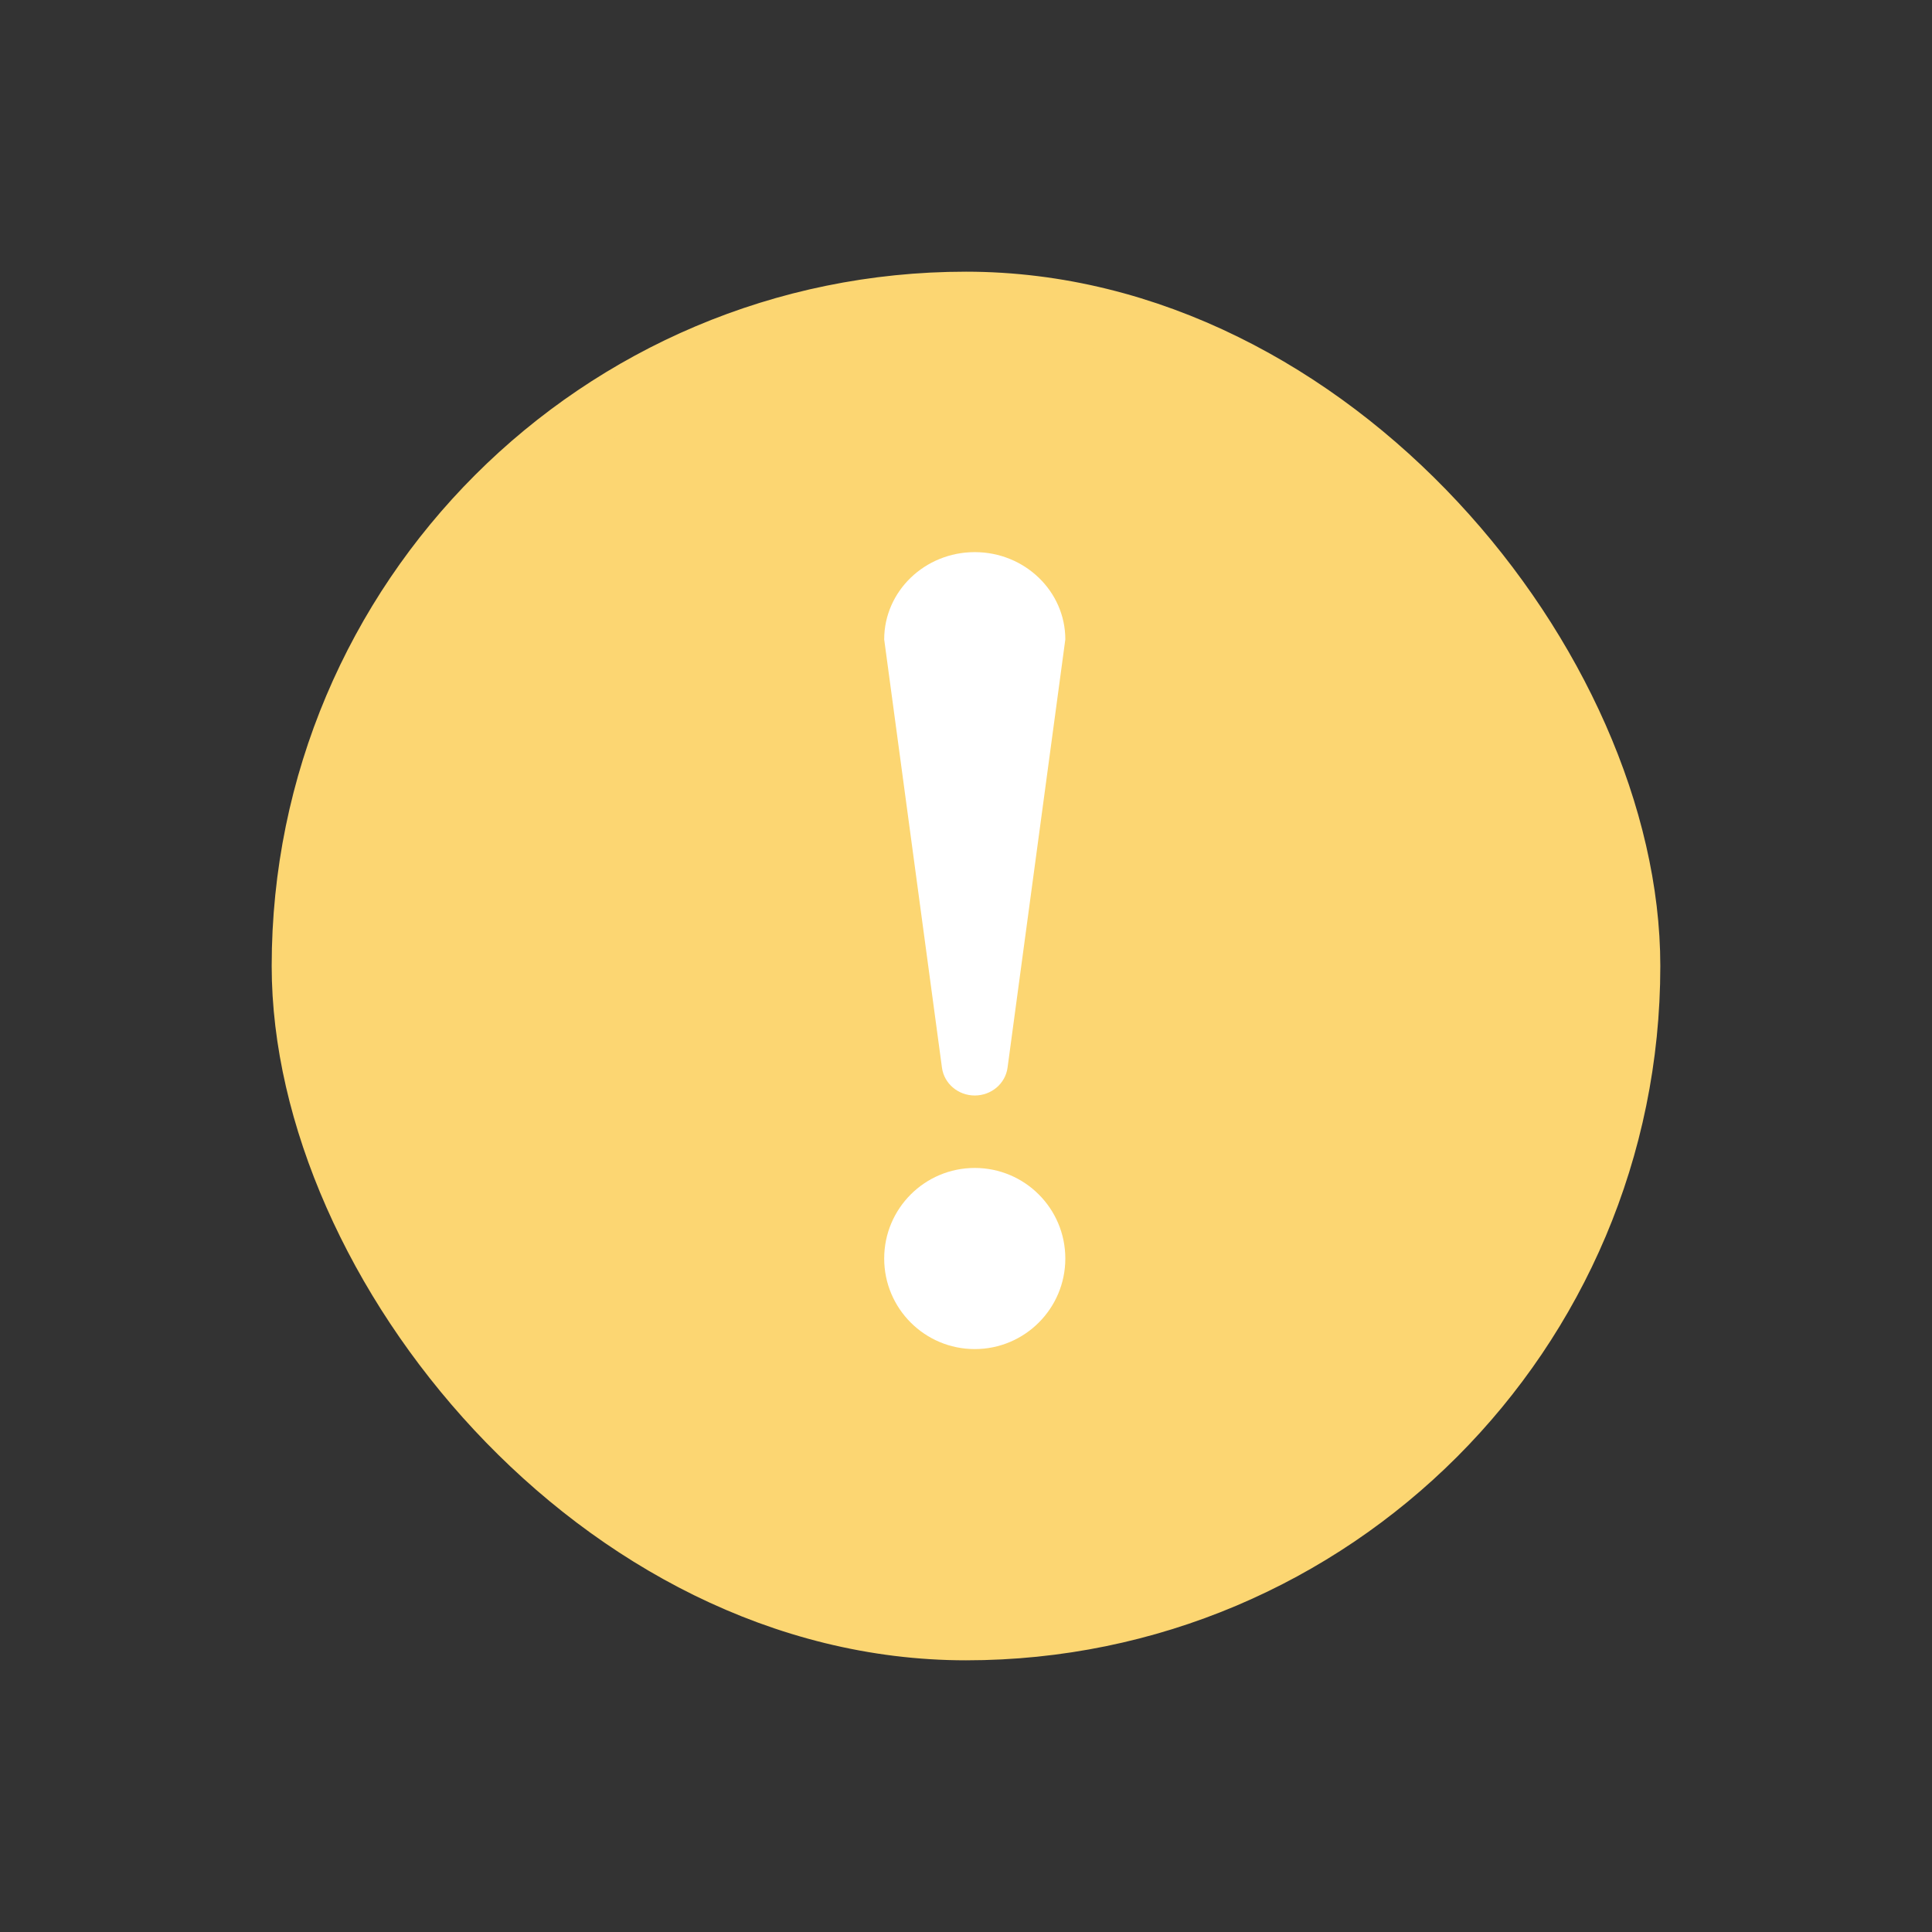
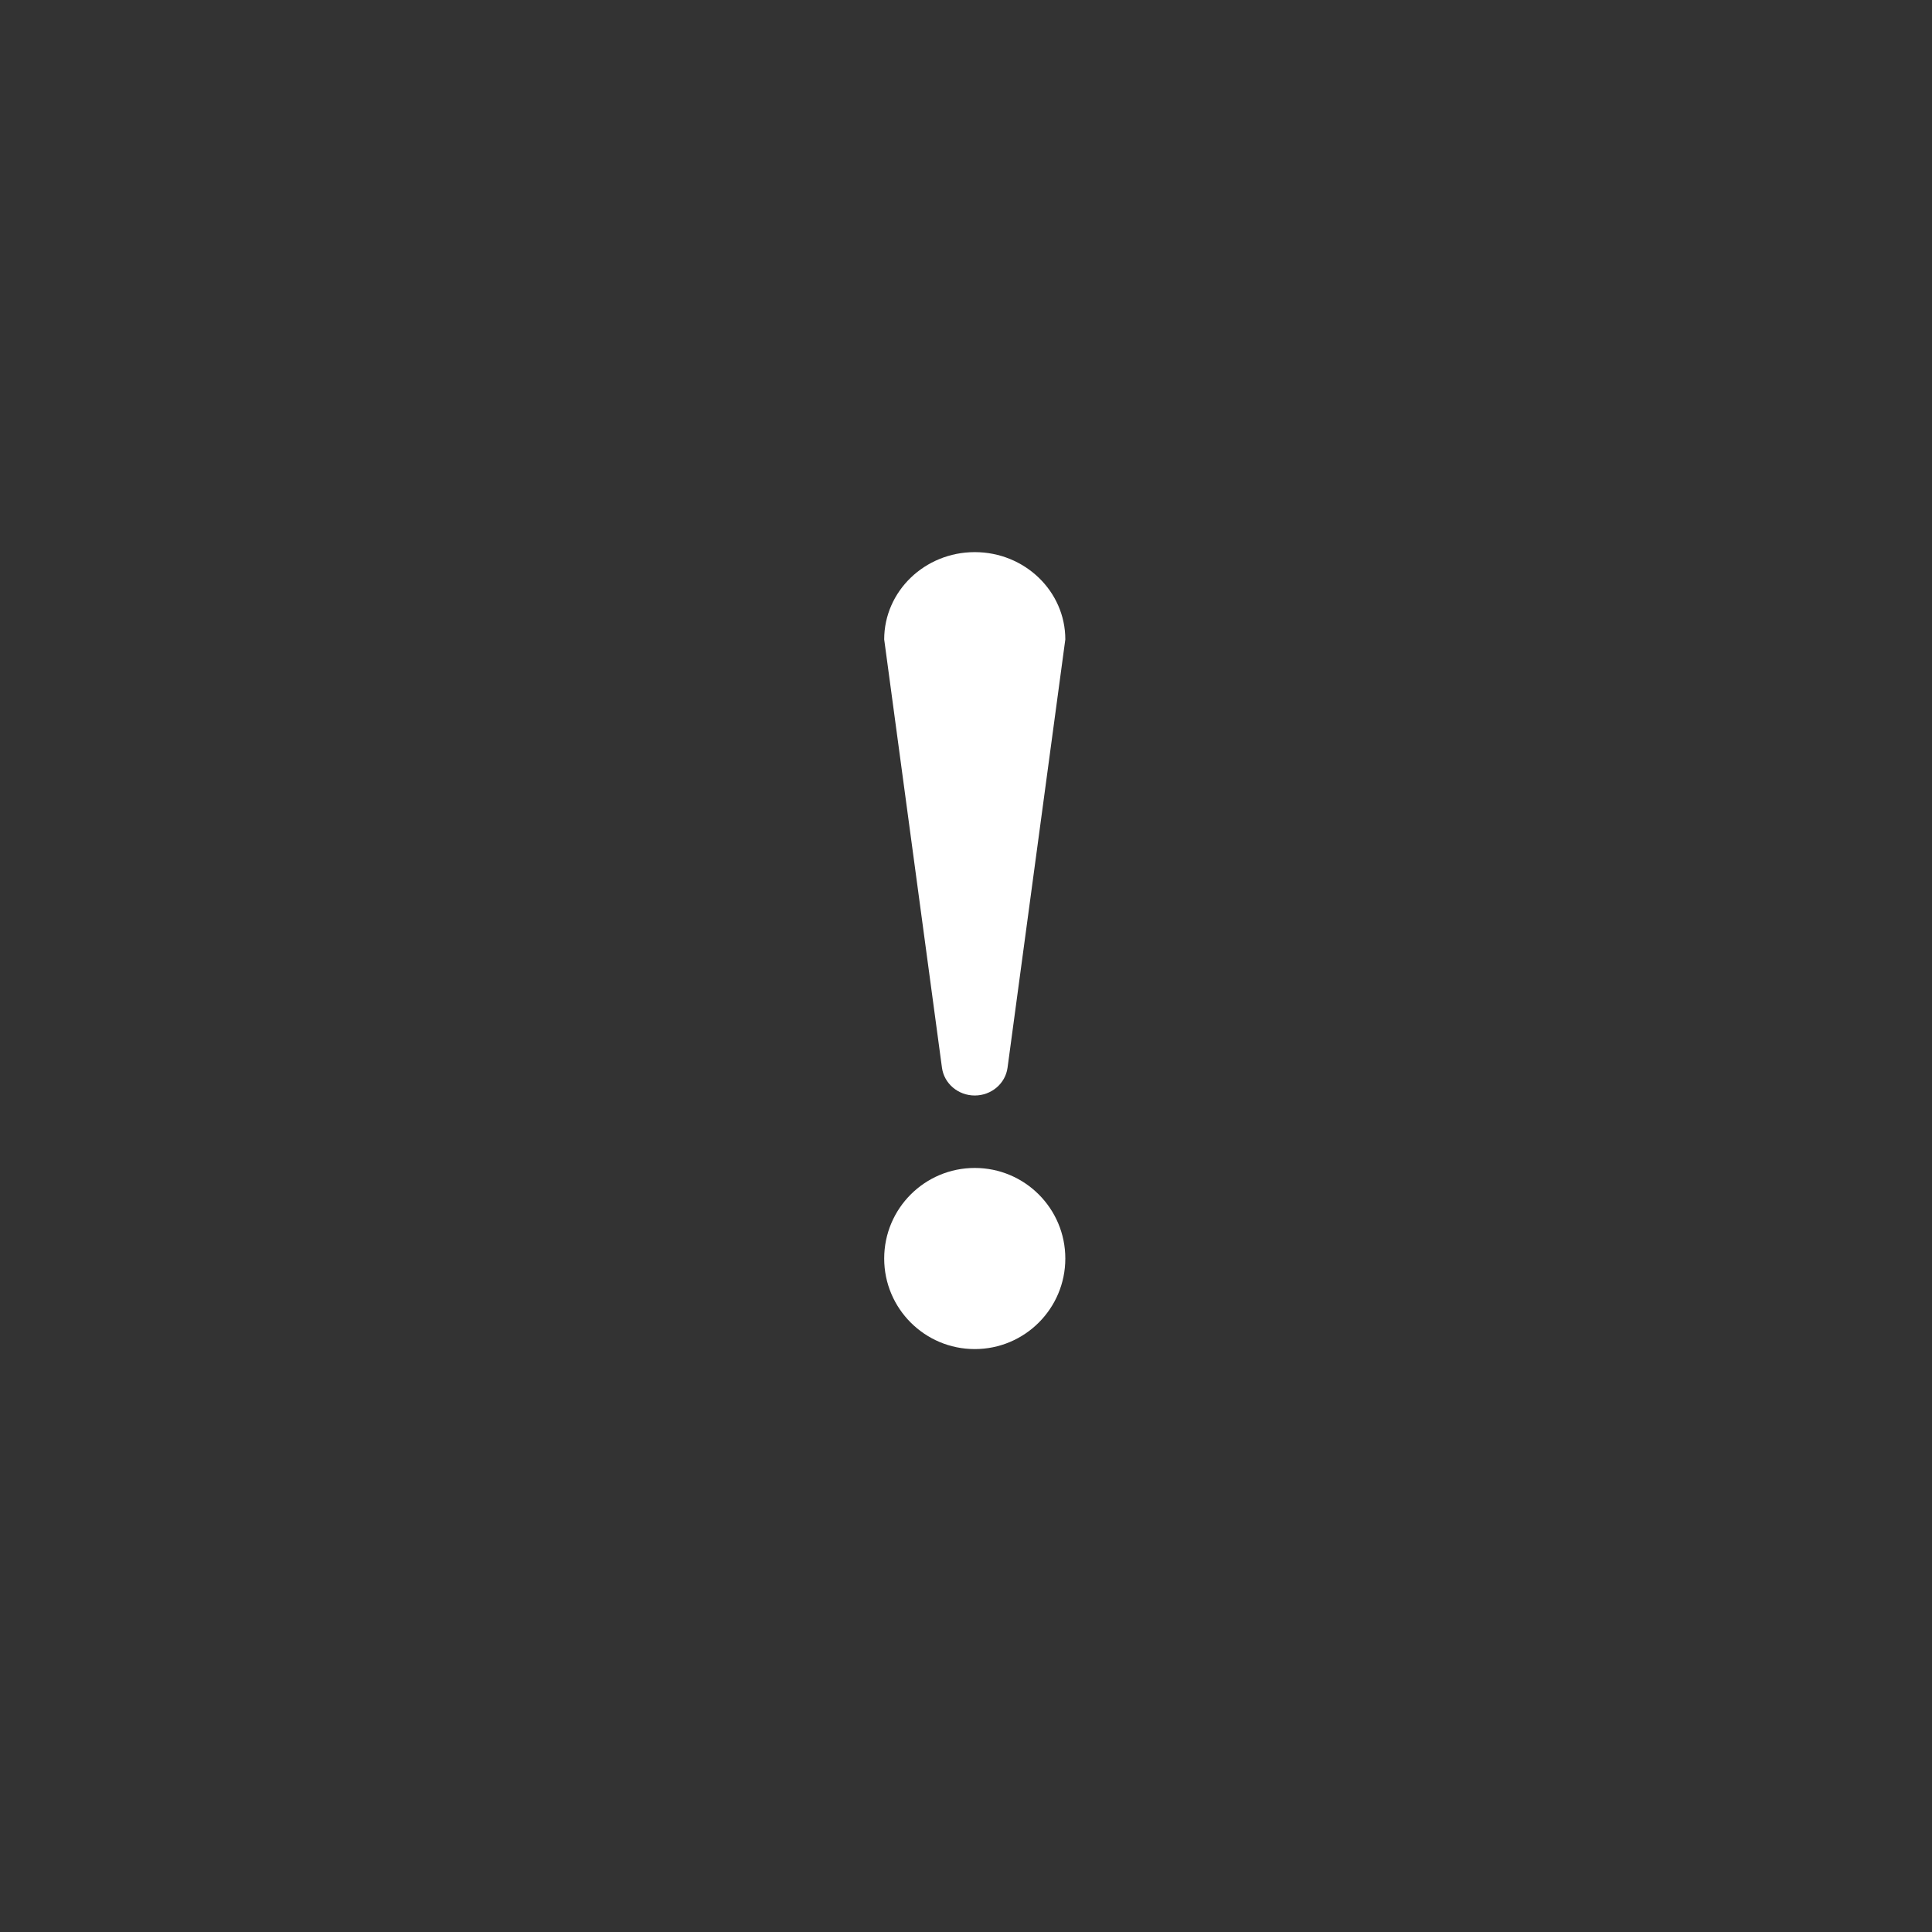
<svg xmlns="http://www.w3.org/2000/svg" width="32px" height="32px" viewBox="0 0 32 32" version="1.1">
  <rect x="0" y="0" width="32" height="32" fill="#333333" stroke="none" />
  <title>icon/alerts/alert-circle-fill/alert-circle-fill-warning</title>
  <g id="icon/alerts/alert-circle-fill/alert-circle-fill-warning" stroke="none" stroke-width="1" fill="none" fill-rule="evenodd">
    <g id="icon/alerts/alert-circle/alert-circle-black" transform="translate(5, 5)" fill-rule="nonzero">
      <g id="icon">
-         <rect id="background" stroke="#FCD672" fill="#FCD672" stroke-linecap="round" stroke-linejoin="round" x="0" y="0" width="22" height="22" rx="11" />
        <g id="icon/simple/small/small-alert" transform="translate(9.645, 4.145)" fill="#FFFFFF">
          <path d="M3,11.7 C3,12.529 2.328,13.2 1.5,13.2 C0.672,13.2 0,12.529 0,11.7 C0,10.871 0.672,10.2 1.5,10.2 C2.328,10.2 3,10.871 3,11.7 Z M1.5,9 L1.5,9 C1.775,9 2.007,8.803 2.043,8.54 L3,1.446 C3,0.648 2.328,-8.8817842e-16 1.5,-8.8817842e-16 C0.672,-8.8817842e-16 0,0.648 0,1.446 L0.957,8.54 C0.993,8.803 1.225,9 1.5,9 Z" id="Combined-Shape" />
        </g>
      </g>
    </g>
  </g>
</svg>